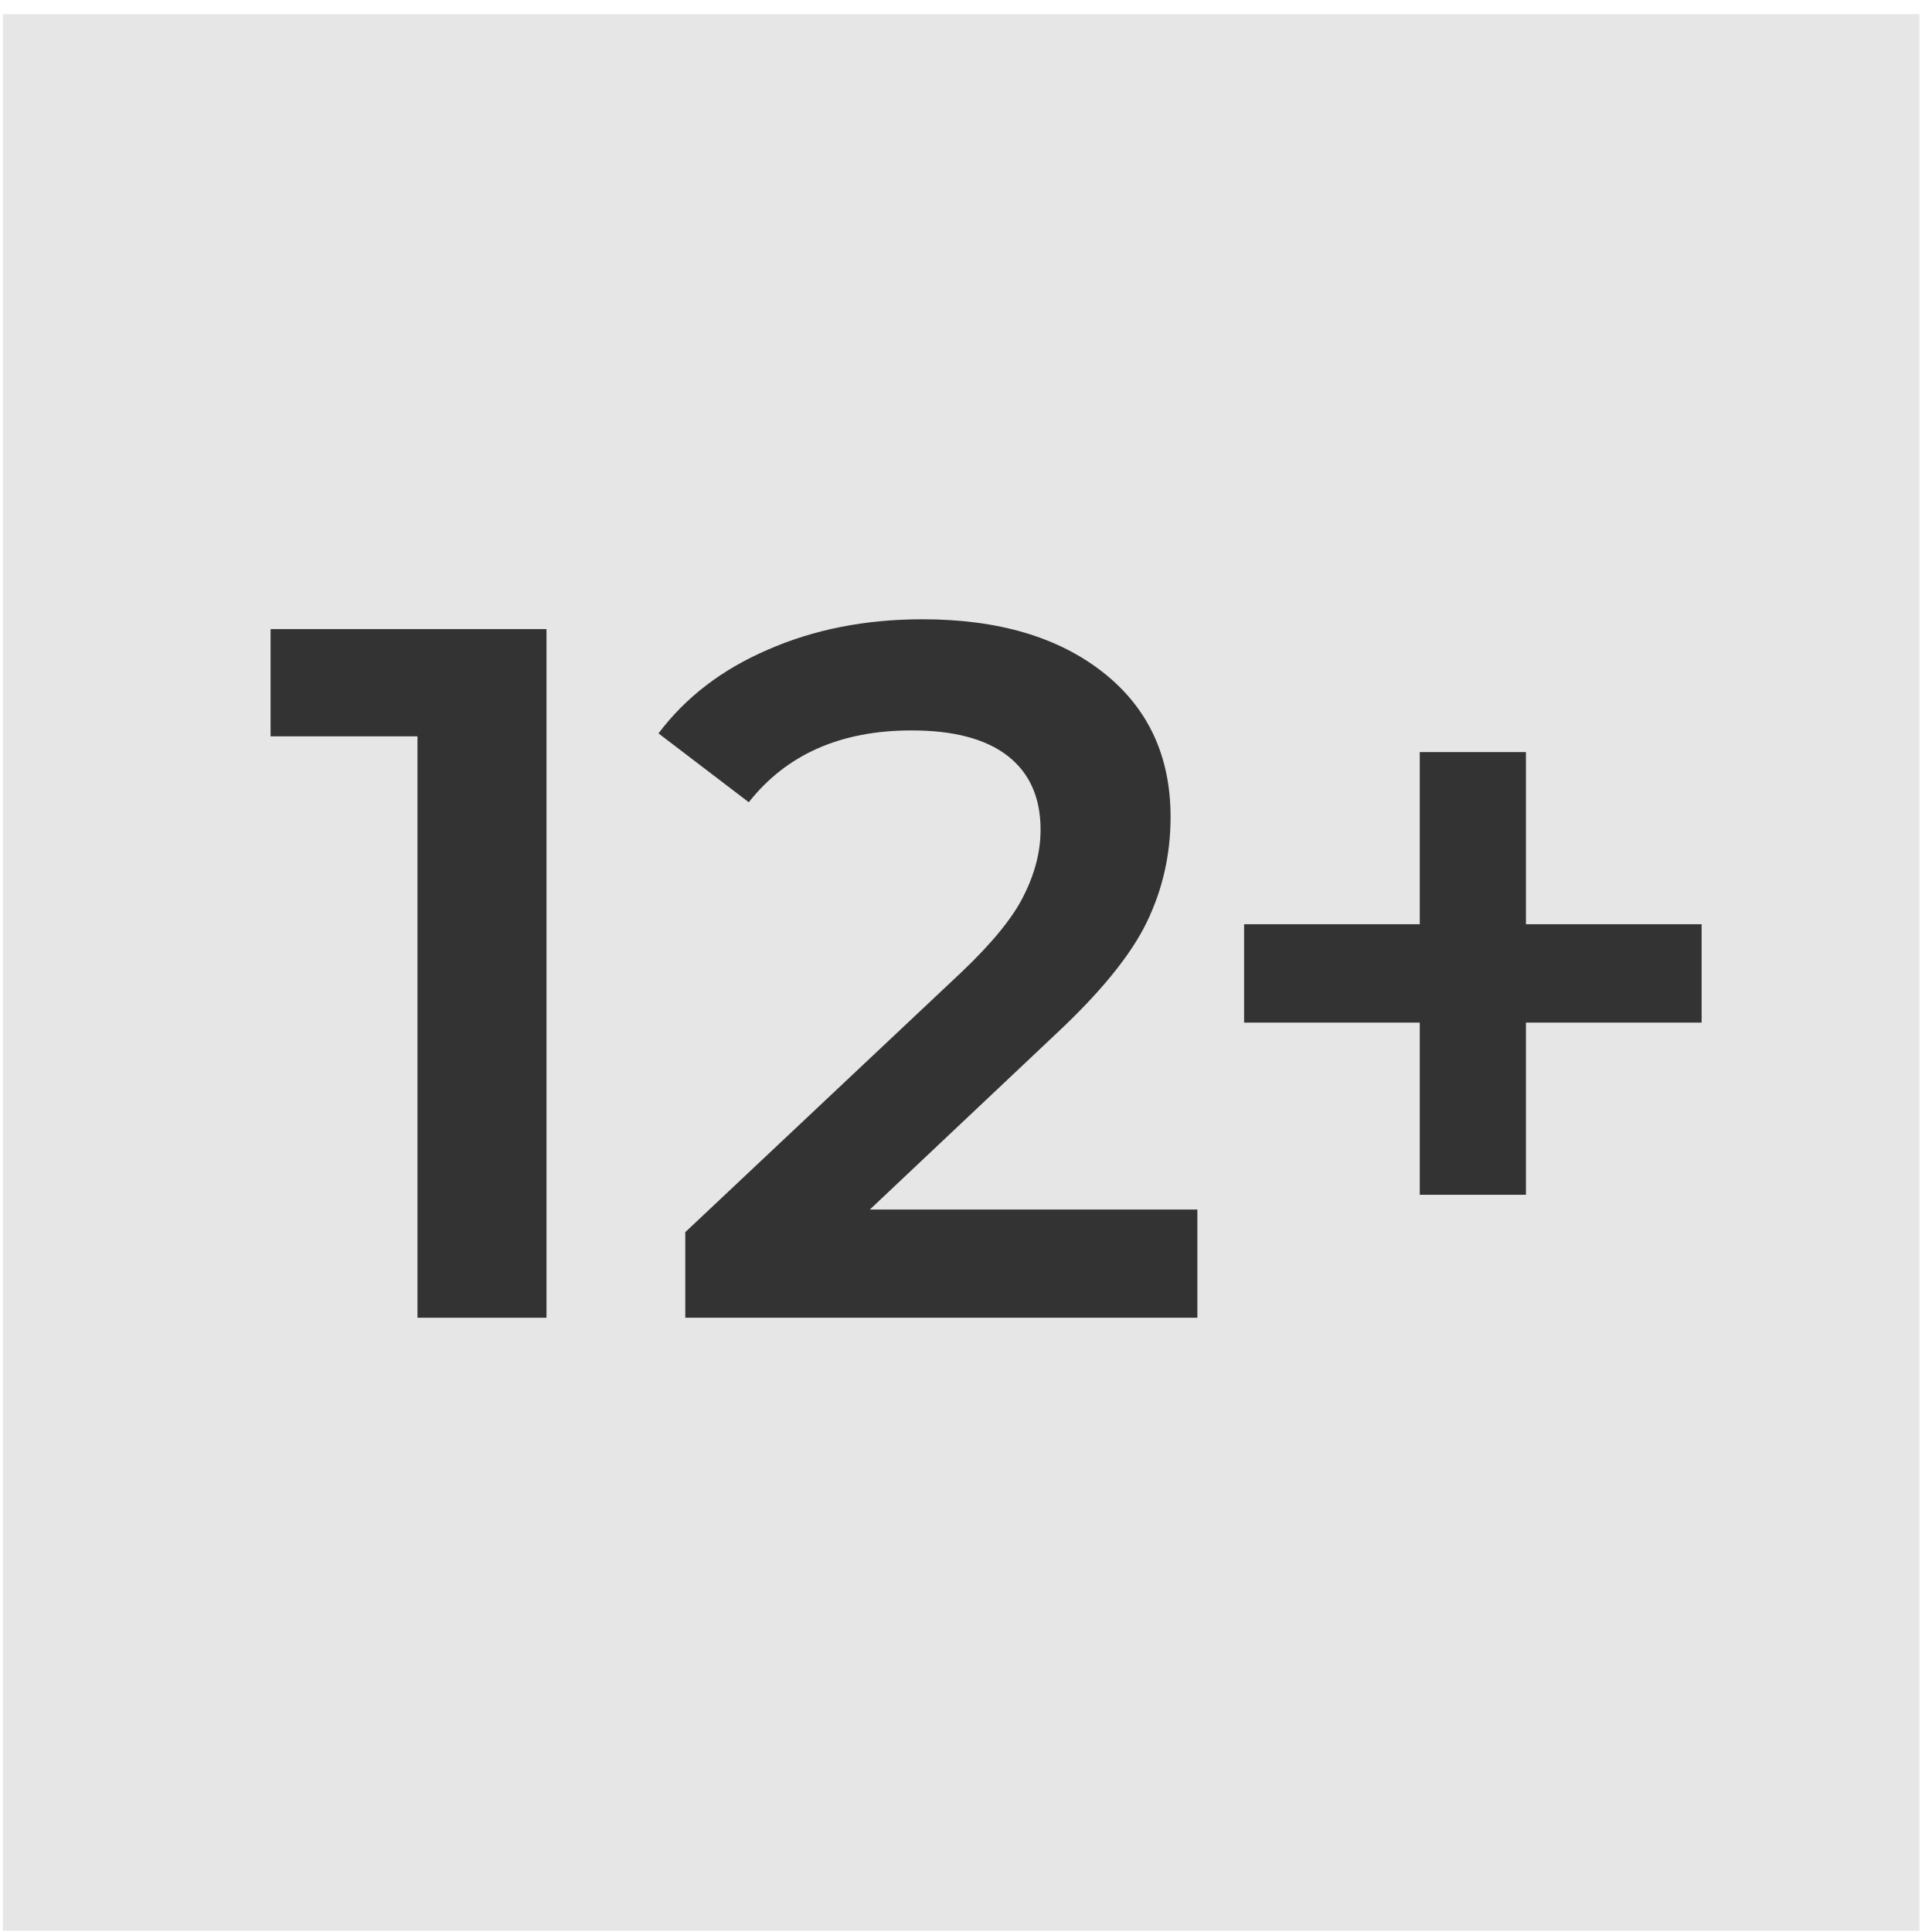
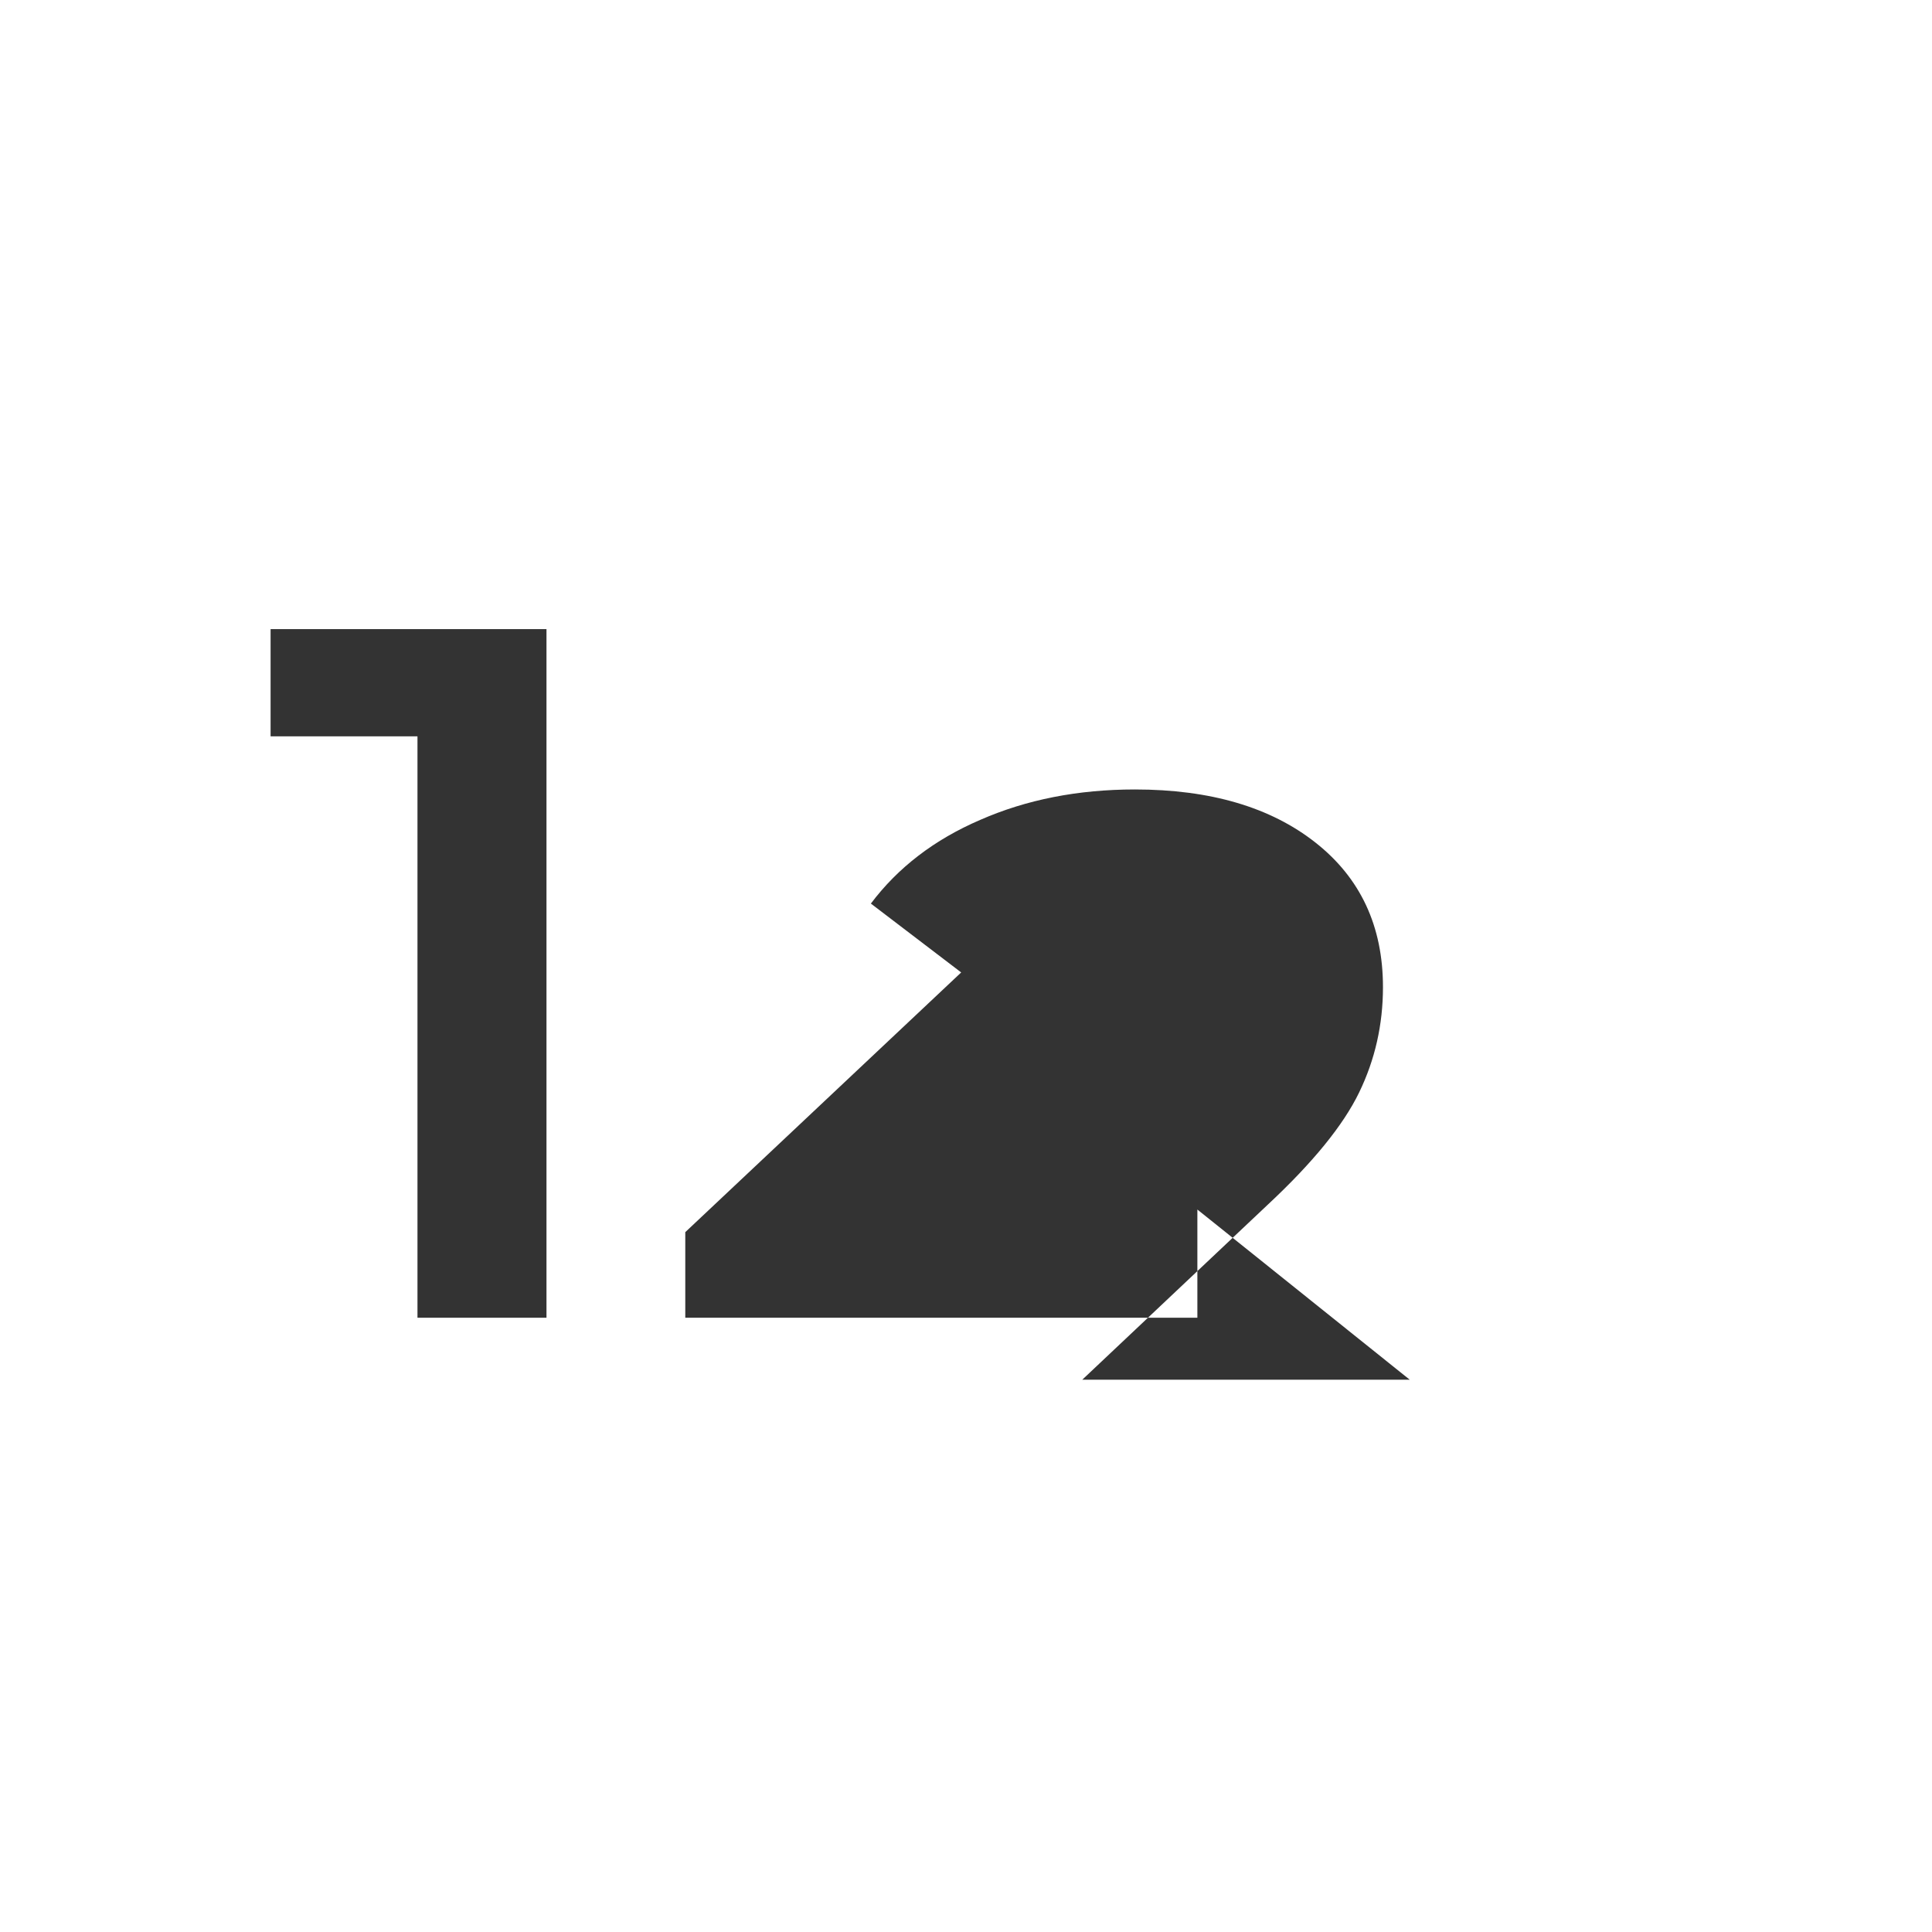
<svg xmlns="http://www.w3.org/2000/svg" xml:space="preserve" width="12mm" height="12mm" version="1.1" style="shape-rendering:geometricPrecision; text-rendering:geometricPrecision; image-rendering:optimizeQuality; fill-rule:evenodd; clip-rule:evenodd" viewBox="0 0 1200 1200">
  <defs>
    <style type="text/css"> .fil1 {fill:#333333;fill-rule:nonzero} .fil0 {fill:#E6E6E6;fill-rule:nonzero} </style>
  </defs>
  <g id="Слой_x0020_1">
-     <rect class="fil0" x="1.82" y="8.81" width="1190.38" height="1190.38" />
    <polygon class="fil1" points="339.43,390.75 339.43,818.47 259.3,818.47 259.3,457.35 168.07,457.35 168.07,390.75 " />
-     <polygon class="fil1" points="1056.9,635.16 947.79,635.16 947.79,742.09 881.84,742.09 881.84,635.16 772.73,635.16 772.73,574.06 881.84,574.06 881.84,467.13 947.79,467.13 947.79,574.06 1056.9,574.06 " />
-     <path class="fil1" d="M743.71 751.26l0 67.21 -318.07 0 0 -53.16 171.37 -161.31c19.31,-18.33 32.25,-34.22 38.83,-47.67 6.99,-13.84 10.48,-27.49 10.48,-40.93 0,-19.96 -6.78,-35.24 -20.34,-45.83 -13.57,-10.59 -33.5,-15.89 -59.8,-15.89 -43.97,0 -77.66,14.87 -101.09,44.61l-56.09 -42.77c16.85,-22.41 39.45,-39.72 67.81,-51.94 28.76,-12.63 60.82,-18.94 96.16,-18.94 46.84,0 84.24,10.99 112.18,32.99 27.95,22 41.92,51.94 41.92,89.82 0,23.22 -4.93,45.02 -14.8,65.38 -9.86,20.37 -28.76,43.59 -56.7,69.66l-115.28 108.77 203.42 0z" />
+     <path class="fil1" d="M743.71 751.26l0 67.21 -318.07 0 0 -53.16 171.37 -161.31l-56.09 -42.77c16.85,-22.41 39.45,-39.72 67.81,-51.94 28.76,-12.63 60.82,-18.94 96.16,-18.94 46.84,0 84.24,10.99 112.18,32.99 27.95,22 41.92,51.94 41.92,89.82 0,23.22 -4.93,45.02 -14.8,65.38 -9.86,20.37 -28.76,43.59 -56.7,69.66l-115.28 108.77 203.42 0z" />
  </g>
</svg>